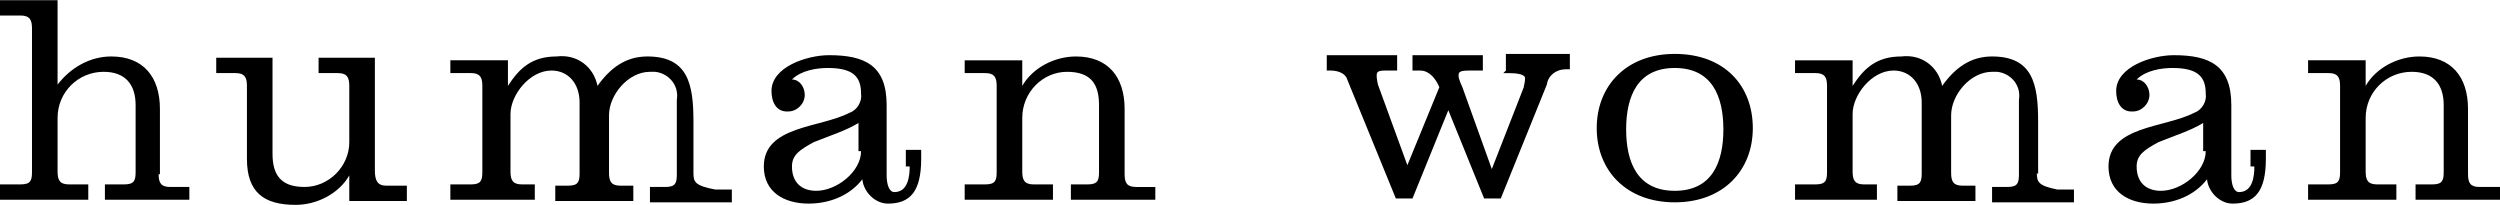
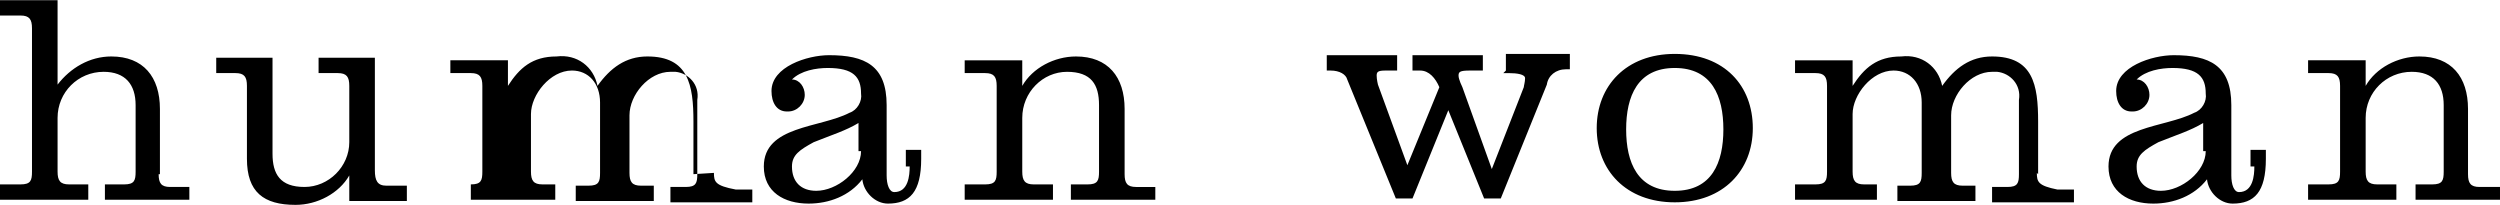
<svg xmlns="http://www.w3.org/2000/svg" height="16.03" viewBox="0 0 19.54 1.6" width="195.45">
-   <path d="m5.42 1.36v-.41c0-.29-.04-.51-.36-.51-.17 0-.29.09-.39.23-.03-.15-.16-.25-.32-.23-.19 0-.29.09-.38.23v-.2h-.45v.1h.16c.07 0 .09.03.09.1v.67c0 .07-.01.1-.09.1h-.16v.12h.66v-.12h-.1c-.07 0-.09-.03-.09-.1v-.45c0-.15.15-.34.32-.34.13 0 .22.1.22.25v.55c0 .07-.01.1-.09.1h-.1v.12h.61v-.12h-.1c-.07 0-.09-.03-.09-.1v-.45c0-.16.15-.34.32-.34h.04c.1.01.19.1.17.22v.58c0 .07-.01.1-.09.1h-.12v.12h.64v-.1h-.13c-.16-.03-.17-.06-.17-.13zm13.96.1c-.07 0-.09-.03-.09-.1v-.51c0-.25-.13-.41-.38-.41-.17 0-.34.09-.42.23v-.2h-.45v.1h.16c.07 0 .09.03.09.1v.67c0 .07-.01.1-.09.1h-.16v.12h.69v-.12h-.15c-.07 0-.09-.03-.09-.1v-.42c0-.2.16-.36.36-.36.17 0 .25.1.25.26v.52c0 .07-.01.1-.09.1h-.13v.12h.66v-.1zm-16.45-.12v-.89h-.44v.12h.15c.07 0 .09.03.09.1v.44c0 .19-.16.35-.35.35s-.25-.1-.25-.26v-.75h-.44v.12h.15c.07 0 .09.03.09.1v.57c0 .26.13.36.38.36.17 0 .34-.09.42-.23v.2h.45v-.12h-.16c-.07 0-.09-.04-.09-.12zm-1.68.02v-.51c0-.25-.13-.41-.38-.41-.17 0-.32.09-.42.22v-.66h-.45v.12h.16c.07 0 .09.03.09.1v1.12c0 .07-.01.1-.09.1h-.16v.12h.69v-.12h-.15c-.07 0-.09-.03-.09-.1v-.42c0-.2.16-.36.36-.36.17 0 .25.1.25.26v.52c0 .07-.01.1-.09.1h-.15v.12h.66v-.1h-.15c-.07 0-.09-.03-.09-.1zm5.86-.06c0 .07-.01.2-.12.2-.04 0-.06-.06-.06-.13v-.55c0-.31-.17-.39-.45-.39-.17 0-.45.09-.45.28 0 .09.04.16.12.16h.01c.07 0 .13-.06.13-.13 0-.06-.04-.12-.1-.12.07-.07.19-.09.28-.09.2 0 .26.07.26.2.01.06-.03.13-.09.15-.23.12-.67.1-.67.42 0 .2.16.29.35.29.16 0 .32-.06.42-.19.01.1.1.19.2.19.17 0 .26-.09.26-.35v-.07h-.12v.13h.01zm-.38-.12c0 .16-.19.31-.35.31-.12 0-.19-.07-.19-.19 0-.09.06-.13.17-.19.15-.06.25-.09.35-.15v.22h.01zm9.2.18v-.41c0-.29-.04-.51-.36-.51-.17 0-.29.09-.39.23-.03-.15-.16-.25-.32-.23-.19 0-.29.09-.38.23v-.2h-.45v.1h.16c.07 0 .09.03.09.1v.67c0 .07-.01.1-.09.1h-.16v.12h.64v-.12h-.1c-.07 0-.09-.03-.09-.1v-.45c0-.15.15-.34.32-.34.13 0 .22.1.22.25v.55c0 .07-.01.1-.09.1h-.1v.12h.61v-.12h-.1c-.07 0-.09-.03-.09-.1v-.45c0-.16.15-.34.32-.34h.04c.1.01.19.1.17.22v.58c0 .07-.01.1-.09.1h-.12v.12h.64v-.1h-.13c-.15-.03-.16-.06-.16-.13zm1.69-.06c0 .07-.01.2-.12.2-.04 0-.06-.06-.06-.13v-.55c0-.31-.17-.39-.45-.39-.17 0-.45.09-.45.28 0 .09.04.16.12.16h.01c.07 0 .13-.06.13-.13 0-.06-.04-.12-.1-.12.07-.07.19-.09.28-.09.2 0 .26.07.26.2.01.06-.03.13-.09.15-.23.12-.67.1-.67.42 0 .2.16.29.35.29.16 0 .32-.06.42-.19.01.1.1.19.2.19.17 0 .26-.09.26-.35v-.07h-.12v.13h.01zm-.38-.12c0 .16-.19.31-.35.31-.12 0-.19-.07-.19-.19 0-.09.06-.13.17-.19.15-.06.25-.09.35-.15v.22h.01zm-8.45.18v-.51c0-.25-.13-.41-.38-.41-.17 0-.34.09-.42.23v-.2h-.45v.1h.16c.07 0 .09.03.09.1v.67c0 .07-.01.1-.09.1h-.16v.12h.69v-.12h-.15c-.07 0-.09-.03-.09-.1v-.42c0-.2.16-.36.35-.36s.25.1.25.26v.52c0 .07-.01.1-.09.1h-.13v.12h.66v-.1h-.15c-.07 0-.09-.03-.09-.1zm4.3-.94c-.38 0-.61.25-.61.58s.23.58.61.58.61-.25.61-.58-.22-.58-.61-.58zm0 1.07c-.29 0-.38-.22-.38-.48s.09-.48.38-.48.38.22.38.48-.09.48-.38.48zm-1.34-.92h.04c.07 0 .13.01.13.04s-.01.06-.01.07l-.25.64-.23-.64s-.03-.06-.03-.09.01-.04.09-.04h.1v-.12h-.55v.12h.06c.07 0 .12.06.15.13l-.25.61-.23-.63s-.01-.04-.01-.07.01-.04.07-.04h.09v-.12h-.55v.12h.03c.07 0 .12.03.13.07l.38.93h.13l.28-.69.28.69h.13l.36-.89c.01-.07.07-.12.15-.12h.03v-.12h-.5v.13z" />
+   <path d="m5.42 1.36v-.41c0-.29-.04-.51-.36-.51-.17 0-.29.09-.39.23-.03-.15-.16-.25-.32-.23-.19 0-.29.09-.38.23v-.2h-.45v.1h.16c.07 0 .09.03.09.1v.67c0 .07-.01.1-.09.1v.12h.66v-.12h-.1c-.07 0-.09-.03-.09-.1v-.45c0-.15.15-.34.32-.34.13 0 .22.1.22.25v.55c0 .07-.01.1-.09.1h-.1v.12h.61v-.12h-.1c-.07 0-.09-.03-.09-.1v-.45c0-.16.15-.34.32-.34h.04c.1.01.19.1.17.22v.58c0 .07-.01.1-.09.1h-.12v.12h.64v-.1h-.13c-.16-.03-.17-.06-.17-.13zm13.96.1c-.07 0-.09-.03-.09-.1v-.51c0-.25-.13-.41-.38-.41-.17 0-.34.09-.42.23v-.2h-.45v.1h.16c.07 0 .09.03.09.1v.67c0 .07-.01.1-.09.1h-.16v.12h.69v-.12h-.15c-.07 0-.09-.03-.09-.1v-.42c0-.2.16-.36.36-.36.17 0 .25.1.25.26v.52c0 .07-.01.1-.09.1h-.13v.12h.66v-.1zm-16.45-.12v-.89h-.44v.12h.15c.07 0 .09.03.09.1v.44c0 .19-.16.35-.35.35s-.25-.1-.25-.26v-.75h-.44v.12h.15c.07 0 .09.03.09.1v.57c0 .26.13.36.38.36.17 0 .34-.09.42-.23v.2h.45v-.12h-.16c-.07 0-.09-.04-.09-.12zm-1.68.02v-.51c0-.25-.13-.41-.38-.41-.17 0-.32.09-.42.22v-.66h-.45v.12h.16c.07 0 .09.03.09.1v1.12c0 .07-.01.1-.09.1h-.16v.12h.69v-.12h-.15c-.07 0-.09-.03-.09-.1v-.42c0-.2.16-.36.36-.36.17 0 .25.1.25.26v.52c0 .07-.01.1-.09.1h-.15v.12h.66v-.1h-.15c-.07 0-.09-.03-.09-.1zm5.86-.06c0 .07-.01.2-.12.2-.04 0-.06-.06-.06-.13v-.55c0-.31-.17-.39-.45-.39-.17 0-.45.09-.45.28 0 .09.04.16.12.16h.01c.07 0 .13-.06.13-.13 0-.06-.04-.12-.1-.12.07-.07.19-.09.28-.09.2 0 .26.07.26.2.01.06-.03.13-.09.15-.23.12-.67.1-.67.42 0 .2.16.29.35.29.16 0 .32-.06.42-.19.01.1.1.19.2.19.17 0 .26-.09.26-.35v-.07h-.12v.13h.01zm-.38-.12c0 .16-.19.31-.35.31-.12 0-.19-.07-.19-.19 0-.09.06-.13.17-.19.15-.06.25-.09.35-.15v.22h.01zm9.2.18v-.41c0-.29-.04-.51-.36-.51-.17 0-.29.09-.39.23-.03-.15-.16-.25-.32-.23-.19 0-.29.09-.38.23v-.2h-.45v.1h.16c.07 0 .09.03.09.1v.67c0 .07-.01.1-.09.1h-.16v.12h.64v-.12h-.1c-.07 0-.09-.03-.09-.1v-.45c0-.15.15-.34.32-.34.13 0 .22.1.22.25v.55c0 .07-.01.1-.09.1h-.1v.12h.61v-.12h-.1c-.07 0-.09-.03-.09-.1v-.45c0-.16.15-.34.32-.34h.04c.1.01.19.1.17.22v.58c0 .07-.01.1-.09.1h-.12v.12h.64v-.1h-.13c-.15-.03-.16-.06-.16-.13zm1.69-.06c0 .07-.01.2-.12.2-.04 0-.06-.06-.06-.13v-.55c0-.31-.17-.39-.45-.39-.17 0-.45.09-.45.28 0 .09.04.16.12.16h.01c.07 0 .13-.06.13-.13 0-.06-.04-.12-.1-.12.07-.07.19-.09.28-.09.2 0 .26.07.26.2.01.06-.03.13-.09.15-.23.12-.67.1-.67.42 0 .2.16.29.35.29.16 0 .32-.06.42-.19.01.1.1.19.2.19.17 0 .26-.09.26-.35v-.07h-.12v.13h.01zm-.38-.12c0 .16-.19.31-.35.31-.12 0-.19-.07-.19-.19 0-.09.06-.13.17-.19.15-.06.25-.09.35-.15v.22h.01zm-8.45.18v-.51c0-.25-.13-.41-.38-.41-.17 0-.34.09-.42.23v-.2h-.45v.1h.16c.07 0 .09.03.09.1v.67c0 .07-.01.1-.09.1h-.16v.12h.69v-.12h-.15c-.07 0-.09-.03-.09-.1v-.42c0-.2.16-.36.35-.36s.25.1.25.26v.52c0 .07-.01.1-.09.1h-.13v.12h.66v-.1h-.15c-.07 0-.09-.03-.09-.1zm4.3-.94c-.38 0-.61.25-.61.58s.23.58.61.58.61-.25.61-.58-.22-.58-.61-.58zm0 1.07c-.29 0-.38-.22-.38-.48s.09-.48.38-.48.38.22.38.48-.09.48-.38.48zm-1.34-.92h.04c.07 0 .13.01.13.04s-.01.06-.01.07l-.25.64-.23-.64s-.03-.06-.03-.09.01-.04.09-.04h.1v-.12h-.55v.12h.06c.07 0 .12.06.15.13l-.25.61-.23-.63s-.01-.04-.01-.07.01-.04.07-.04h.09v-.12h-.55v.12h.03c.07 0 .12.03.13.07l.38.93h.13l.28-.69.28.69h.13l.36-.89c.01-.07.07-.12.15-.12h.03v-.12h-.5v.13z" />
</svg>